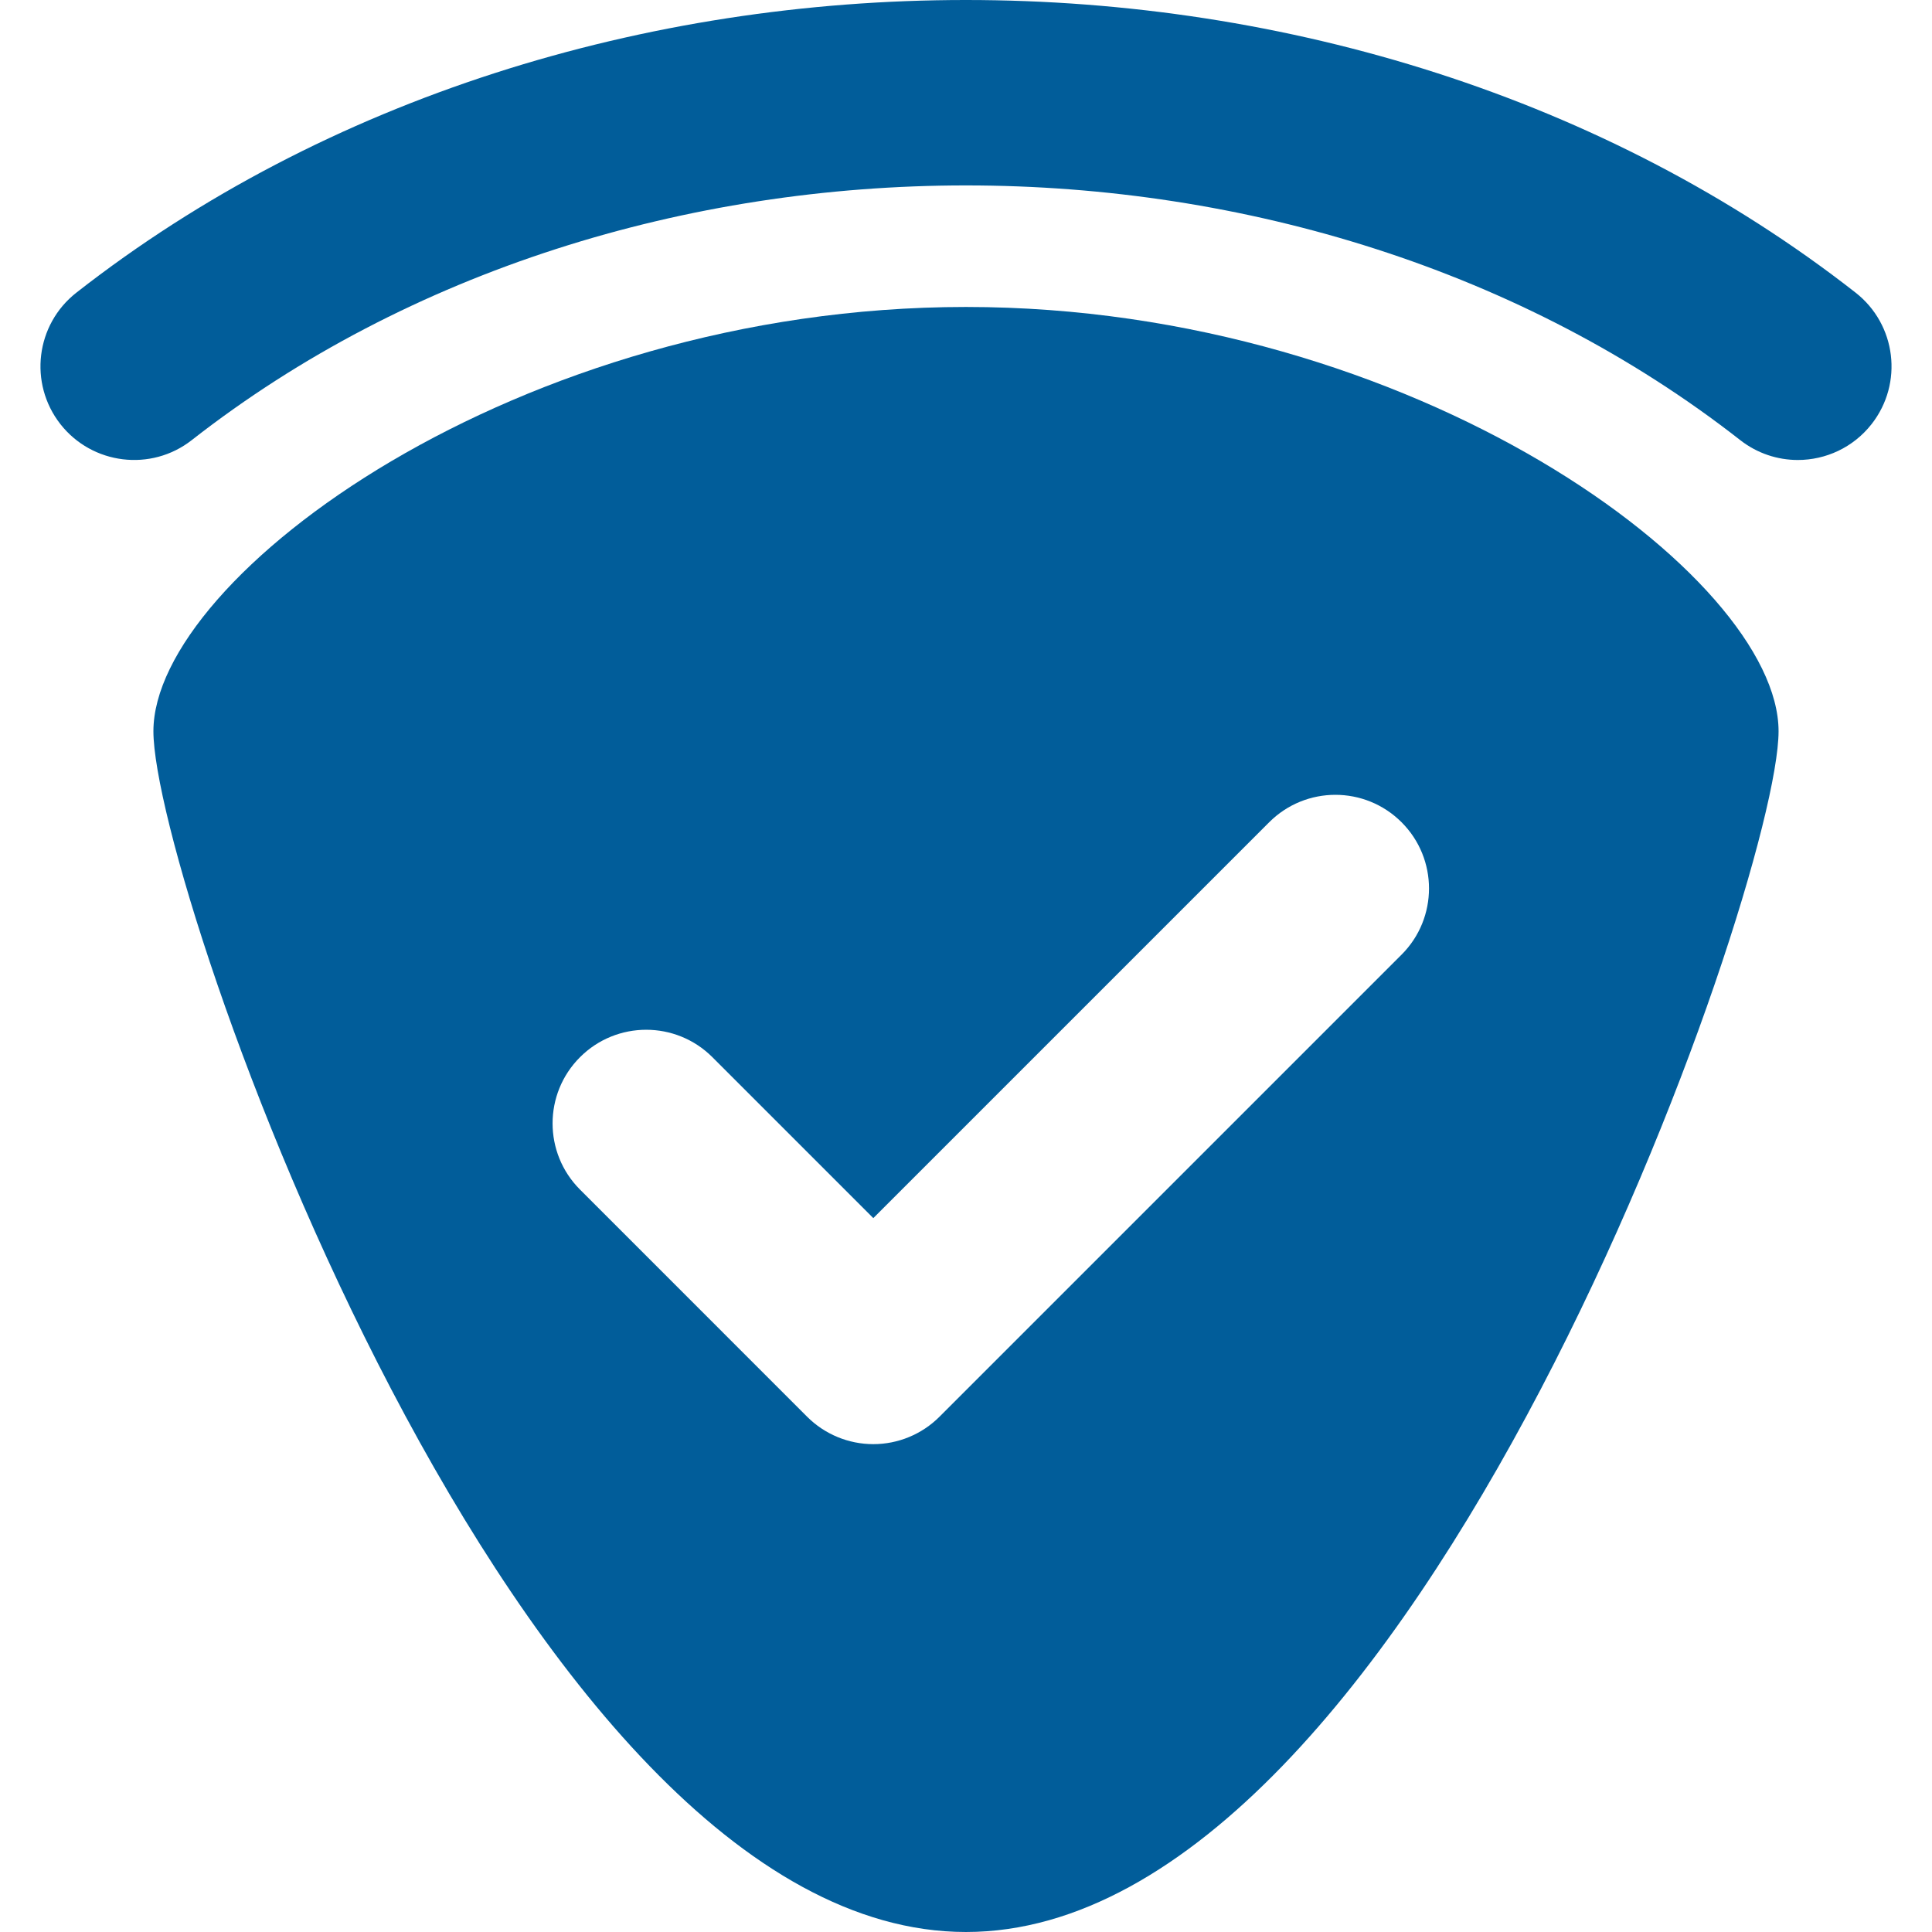
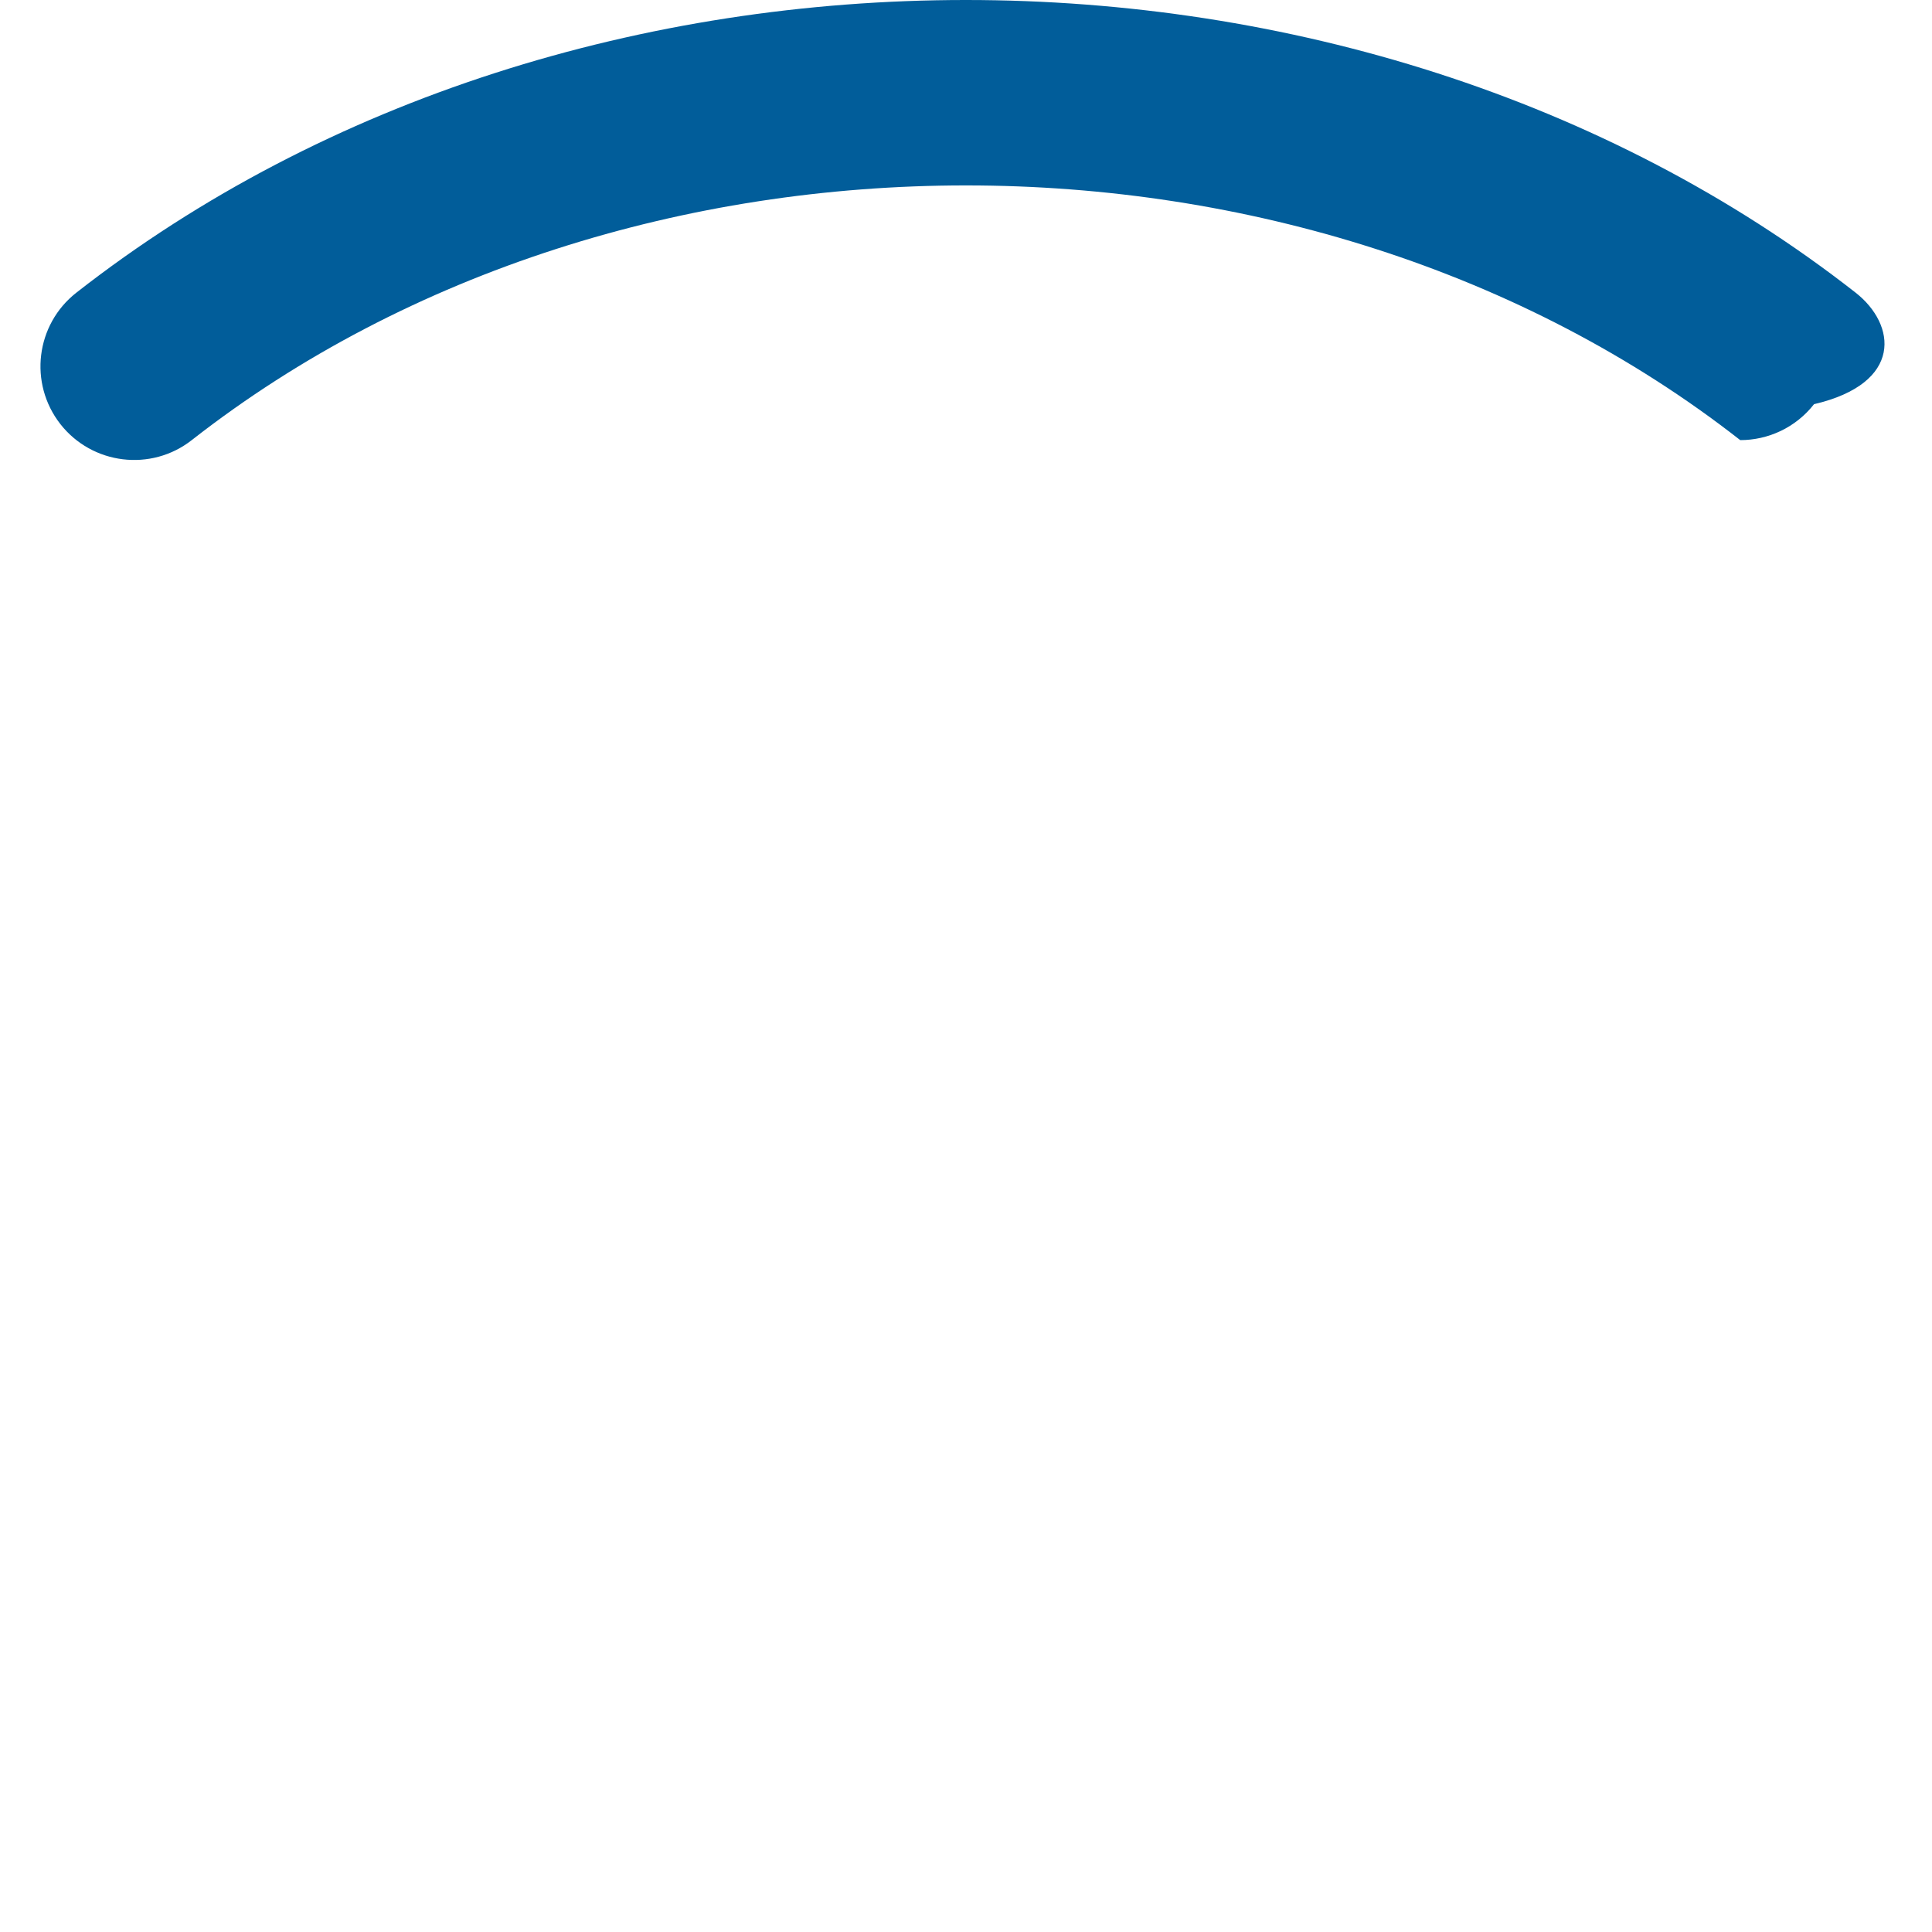
<svg xmlns="http://www.w3.org/2000/svg" fill="#015d9a" height="64px" width="64px" version="1.1" viewBox="0 0 488.569 488.569">
  <g id="SVGRepo_bgCarrier" />
  <g id="SVGRepo_tracerCarrier" />
  <g id="SVGRepo_iconCarrier">
    <g>
-       <path d="M244.273,77.626c-113.474,0-205.478,68.197-205.478,107.294c0,39.104,92.004,303.648,205.478,303.648 c113.476,0,205.495-264.544,205.495-303.648C449.768,145.824,357.748,77.626,244.273,77.626z M354.434,241.411L237.583,358.262 c-4.438,4.439-10.466,6.937-16.738,6.937c-6.273,0-12.3-2.498-16.739-6.937l-57.431-57.439c-9.249-9.248-9.249-24.237,0-33.479 c9.248-9.247,24.23-9.247,33.478,0l40.692,40.693l100.11-100.104c9.249-9.249,24.23-9.249,33.478,0 C363.683,217.173,363.683,232.171,354.434,241.411z" />
-       <path d="M469.236,73.996c-126.146-98.653-323.795-98.669-449.908,0c-10.312,8.062-12.115,22.937-4.069,33.24 c8.061,10.289,22.967,12.107,33.232,4.061c109.822-85.885,281.791-85.869,391.582,0c4.33,3.384,9.463,5.025,14.566,5.025 c7.028,0,13.995-3.122,18.665-9.086C481.365,96.932,479.547,82.058,469.236,73.996z" />
+       <path d="M469.236,73.996c-126.146-98.653-323.795-98.669-449.908,0c-10.312,8.062-12.115,22.937-4.069,33.24 c8.061,10.289,22.967,12.107,33.232,4.061c109.822-85.885,281.791-85.869,391.582,0c7.028,0,13.995-3.122,18.665-9.086C481.365,96.932,479.547,82.058,469.236,73.996z" />
    </g>
  </g>
</svg>